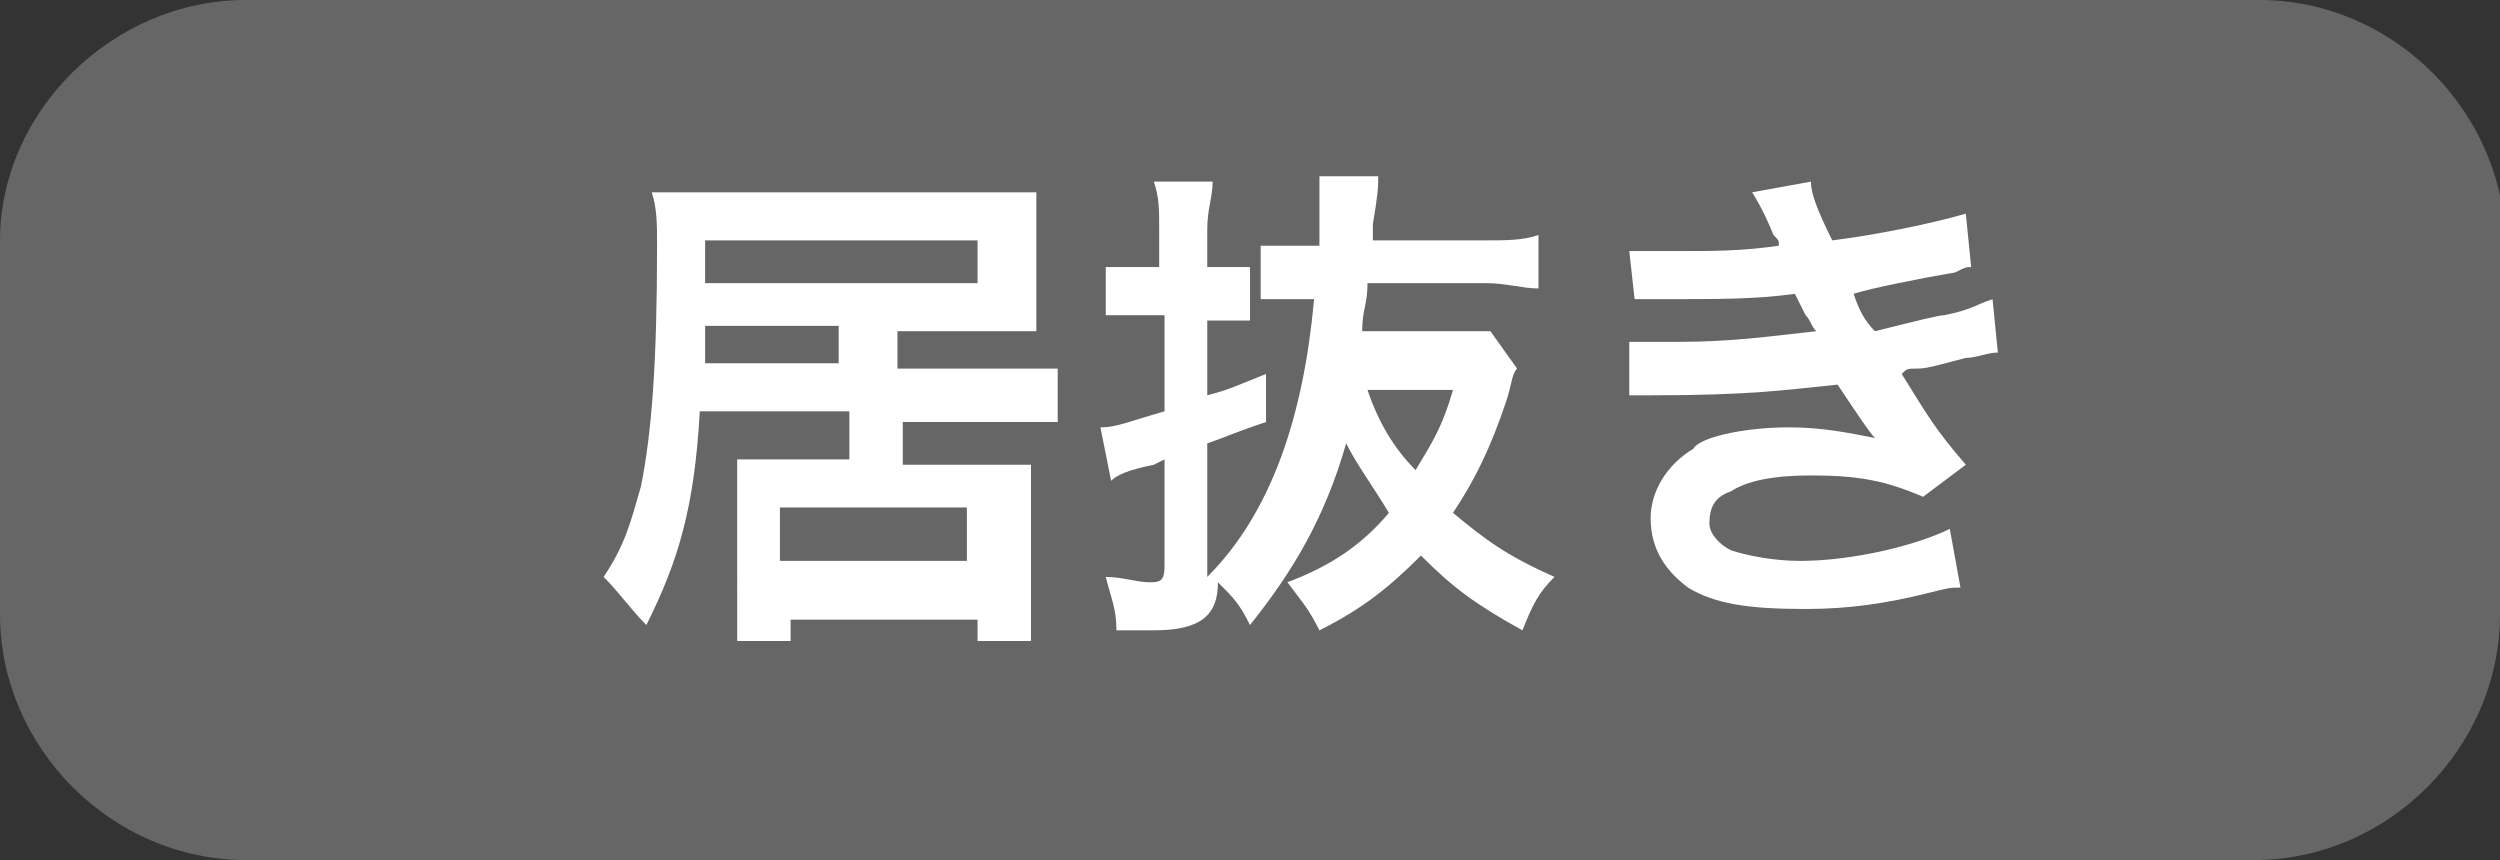
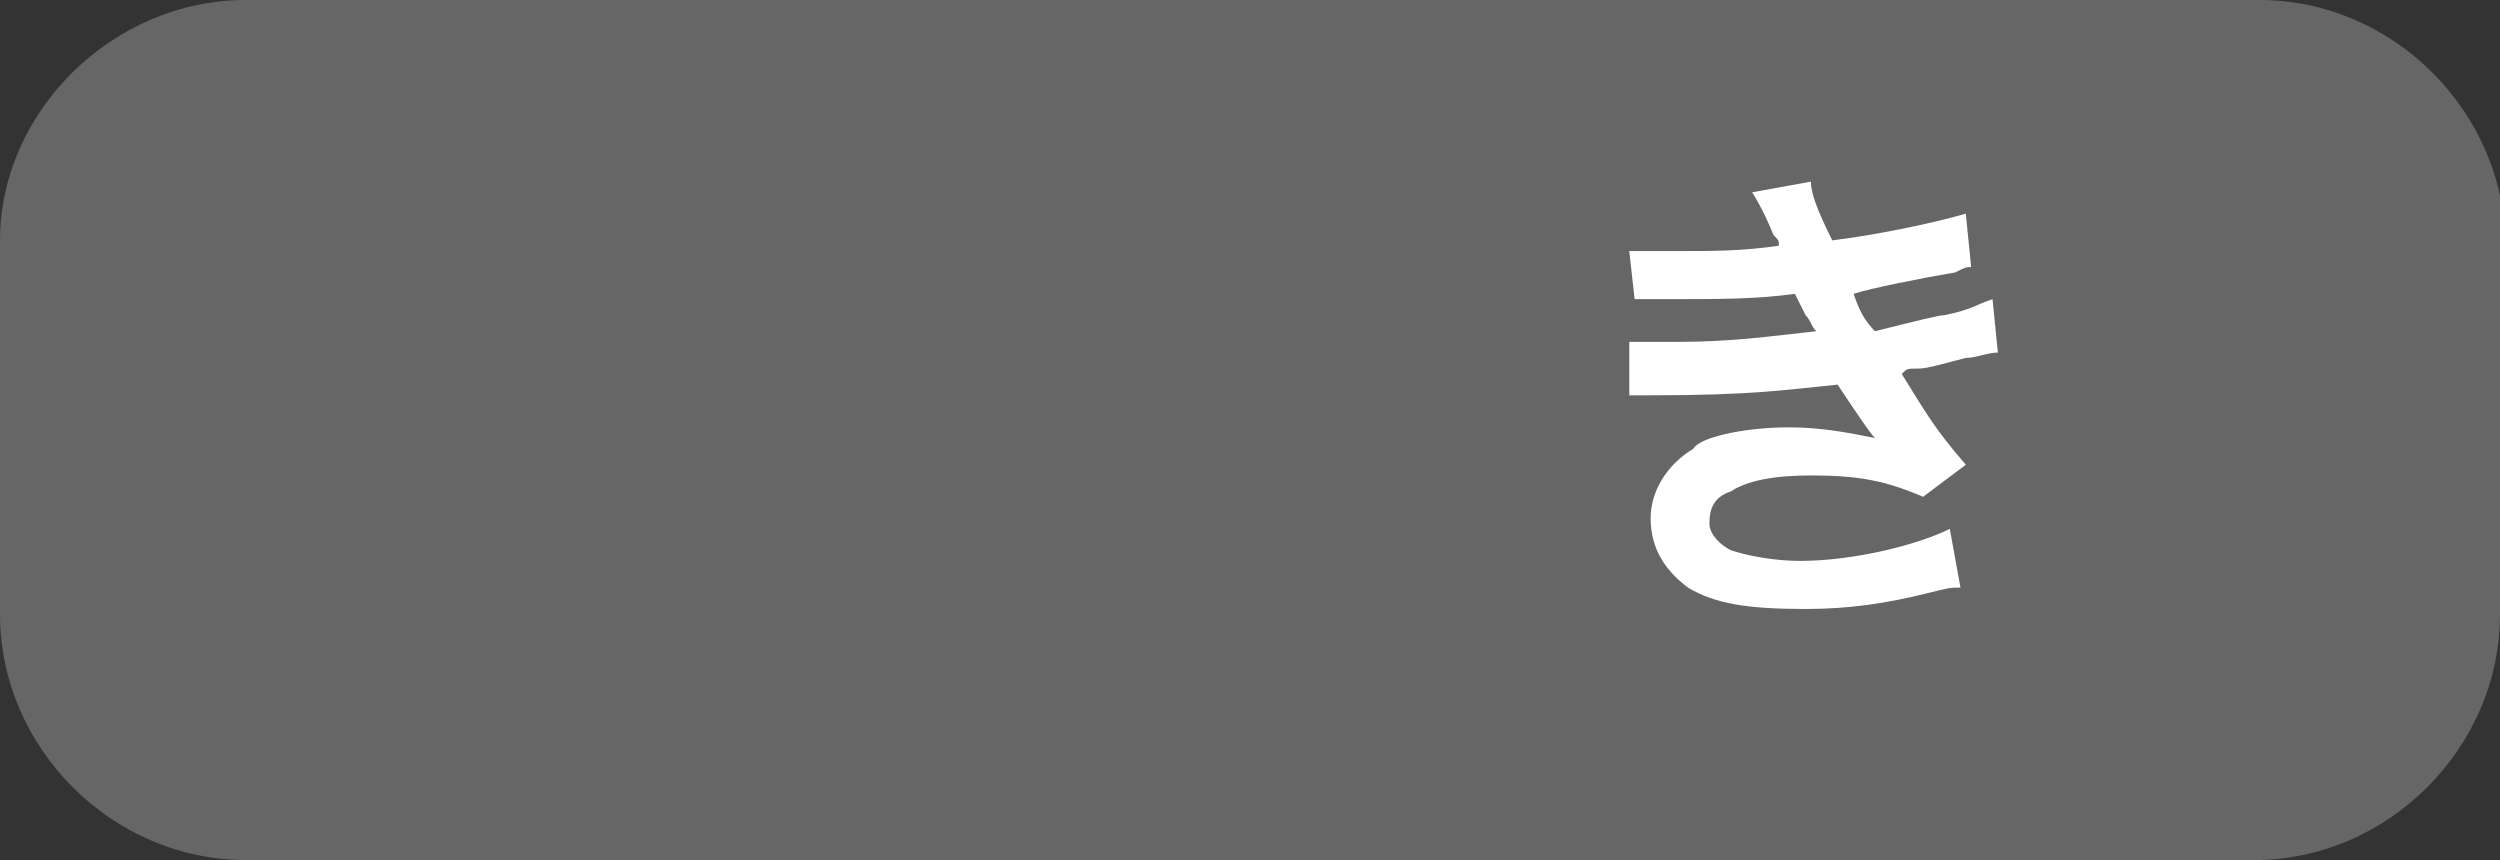
<svg xmlns="http://www.w3.org/2000/svg" version="1.1" id="レイヤー_1" x="0px" y="0px" viewBox="0 0 46.8 16.1" style="enable-background:new 0 0 46.8 16.1;" xml:space="preserve">
  <rect x="0" y="0" width="46.8" height="16.1" fill="#333333" stroke="none" />
  <style type="text/css">
	.st0{fill:#666666;}
	.st1{fill:#FFFFFF;}
</style>
  <path class="st0" d="M46.8,11.5c0,2.5-2.1,4.6-4.6,4.6H4.6c-2.5,0-4.6-2.1-4.6-4.6v-7C0,2.1,2.1,0,4.6,0h37.7c2.5,0,4.6,2.1,4.6,4.6  V11.5z" />
  <g>
-     <path class="st1" d="M13.1,7.7c-0.1,1.8-0.4,2.8-1,4c-0.3-0.3-0.5-0.6-0.8-0.9c0.4-0.6,0.5-1,0.7-1.7c0.2-1,0.3-2.3,0.3-4.5   c0-0.4,0-0.7-0.1-1c0.3,0,0.7,0,1.2,0h4.9c0.5,0,0.8,0,1.1,0c0,0.2,0,0.5,0,0.8v1c0,0.4,0,0.5,0,0.8c-0.3,0-0.6,0-1,0h-1.6v0.7h2.1   c0.4,0,0.6,0,0.9,0v1c-0.3,0-0.6,0-0.9,0h-2v0.8h1.6c0.3,0,0.5,0,0.8,0c0,0.2,0,0.4,0,0.8v1.6c0,0.4,0,0.6,0,0.9h-1v-0.4h-3.5v0.4   h-1c0-0.3,0-0.5,0-0.8V9.3c0-0.3,0-0.5,0-0.7c0.2,0,0.4,0,0.7,0h1.4V7.7H13.1z M15.7,6.1h-2.5l0,0.7h2.5V6.1z M18.3,5.3V4.5h-5.1   v0.8H18.3z M14.6,10.5h3.5v-1h-3.5V10.5z" />
-     <path class="st1" d="M28.4,6.9c-0.1,0.1-0.1,0.3-0.2,0.6c-0.3,0.9-0.6,1.5-1,2.1c0.6,0.5,1,0.8,1.9,1.2c-0.3,0.3-0.4,0.5-0.6,1   c-0.9-0.5-1.3-0.8-1.9-1.4c-0.6,0.6-1.1,1-1.9,1.4c-0.2-0.4-0.3-0.5-0.6-0.9c0.8-0.3,1.4-0.7,1.9-1.3c-0.3-0.5-0.6-0.9-0.8-1.3   c-0.4,1.4-1,2.4-1.8,3.4c-0.2-0.4-0.3-0.5-0.6-0.8c0,0.6-0.3,0.9-1.2,0.9c-0.2,0-0.4,0-0.7,0c0-0.4-0.1-0.6-0.2-1   c0.3,0,0.6,0.1,0.8,0.1c0.2,0,0.3,0,0.3-0.3V8.6l-0.2,0.1c-0.5,0.1-0.7,0.2-0.8,0.3l-0.2-1c0.3,0,0.5-0.1,1.2-0.3V5.9h-0.4   c-0.2,0-0.4,0-0.7,0V5C20.8,5,21,5,21.3,5h0.4V4.3c0-0.4,0-0.6-0.1-0.9h1.1c0,0.3-0.1,0.5-0.1,0.9V5h0.3c0.2,0,0.3,0,0.5,0v1   c-0.2,0-0.3,0-0.5,0h-0.3v1.4c0.4-0.1,0.6-0.2,1.1-0.4v0.9c-0.6,0.2-0.8,0.3-1.1,0.4v2.5c1.2-1.2,1.8-3,2-5.2c-0.4,0-0.7,0-1,0v-1   c0.3,0,0.6,0,1,0h0.1c0-0.3,0-0.4,0-0.6c0-0.3,0-0.5,0-0.7h1.1c0,0.2,0,0.3-0.1,0.9c0,0.2,0,0.2,0,0.3h2.1c0.4,0,0.7,0,1-0.1v1   c-0.3,0-0.6-0.1-1-0.1h-2.2c0,0.4-0.1,0.5-0.1,0.9h1.7c0.3,0,0.5,0,0.7,0L28.4,6.9z M25.6,7.3c0.2,0.6,0.5,1.1,0.9,1.5   c0.3-0.5,0.5-0.8,0.7-1.5H25.6z" />
    <path class="st1" d="M30.5,4.7c0.3,0,0.5,0,0.9,0c0.7,0,1.2,0,1.9-0.1c0-0.1,0-0.1-0.1-0.2c-0.2-0.5-0.4-0.8-0.4-0.8l1.1-0.2   c0,0.2,0.1,0.5,0.4,1.1c0.8-0.1,1.8-0.3,2.5-0.5l0.1,1c-0.1,0-0.1,0-0.3,0.1c-0.6,0.1-1.6,0.3-1.9,0.4c0.1,0.3,0.2,0.5,0.4,0.7   c0.8-0.2,1.2-0.3,1.3-0.3c0.5-0.1,0.6-0.2,0.9-0.3l0.1,1c-0.2,0-0.4,0.1-0.6,0.1c-0.4,0.1-0.7,0.2-0.9,0.2c-0.2,0-0.2,0-0.3,0.1   c0.5,0.8,0.6,1,1.2,1.7l-0.8,0.6c-0.7-0.3-1.2-0.4-2.1-0.4c-0.7,0-1.2,0.1-1.5,0.3c-0.3,0.1-0.4,0.3-0.4,0.6c0,0.2,0.2,0.4,0.4,0.5   c0.3,0.1,0.8,0.2,1.3,0.2c1,0,2.2-0.3,2.8-0.6l0.2,1.1c-0.2,0-0.2,0-0.6,0.1c-0.8,0.2-1.5,0.3-2.3,0.3c-1.1,0-1.7-0.1-2.2-0.4   c-0.4-0.3-0.7-0.7-0.7-1.3c0-0.5,0.3-1,0.8-1.3C31.8,8.2,32.6,8,33.5,8c0.6,0,1.1,0.1,1.6,0.2c-0.1-0.1-0.3-0.4-0.7-1   c-1,0.1-1.6,0.2-3.5,0.2c-0.2,0-0.2,0-0.4,0l0-1c0.3,0,0.3,0,0.9,0c1,0,1.7-0.1,2.6-0.2c-0.1-0.1-0.1-0.2-0.2-0.3   c-0.1-0.2-0.1-0.2-0.2-0.4c-0.7,0.1-1.4,0.1-2.4,0.1c-0.4,0-0.4,0-0.6,0L30.5,4.7z" />
  </g>
</svg>